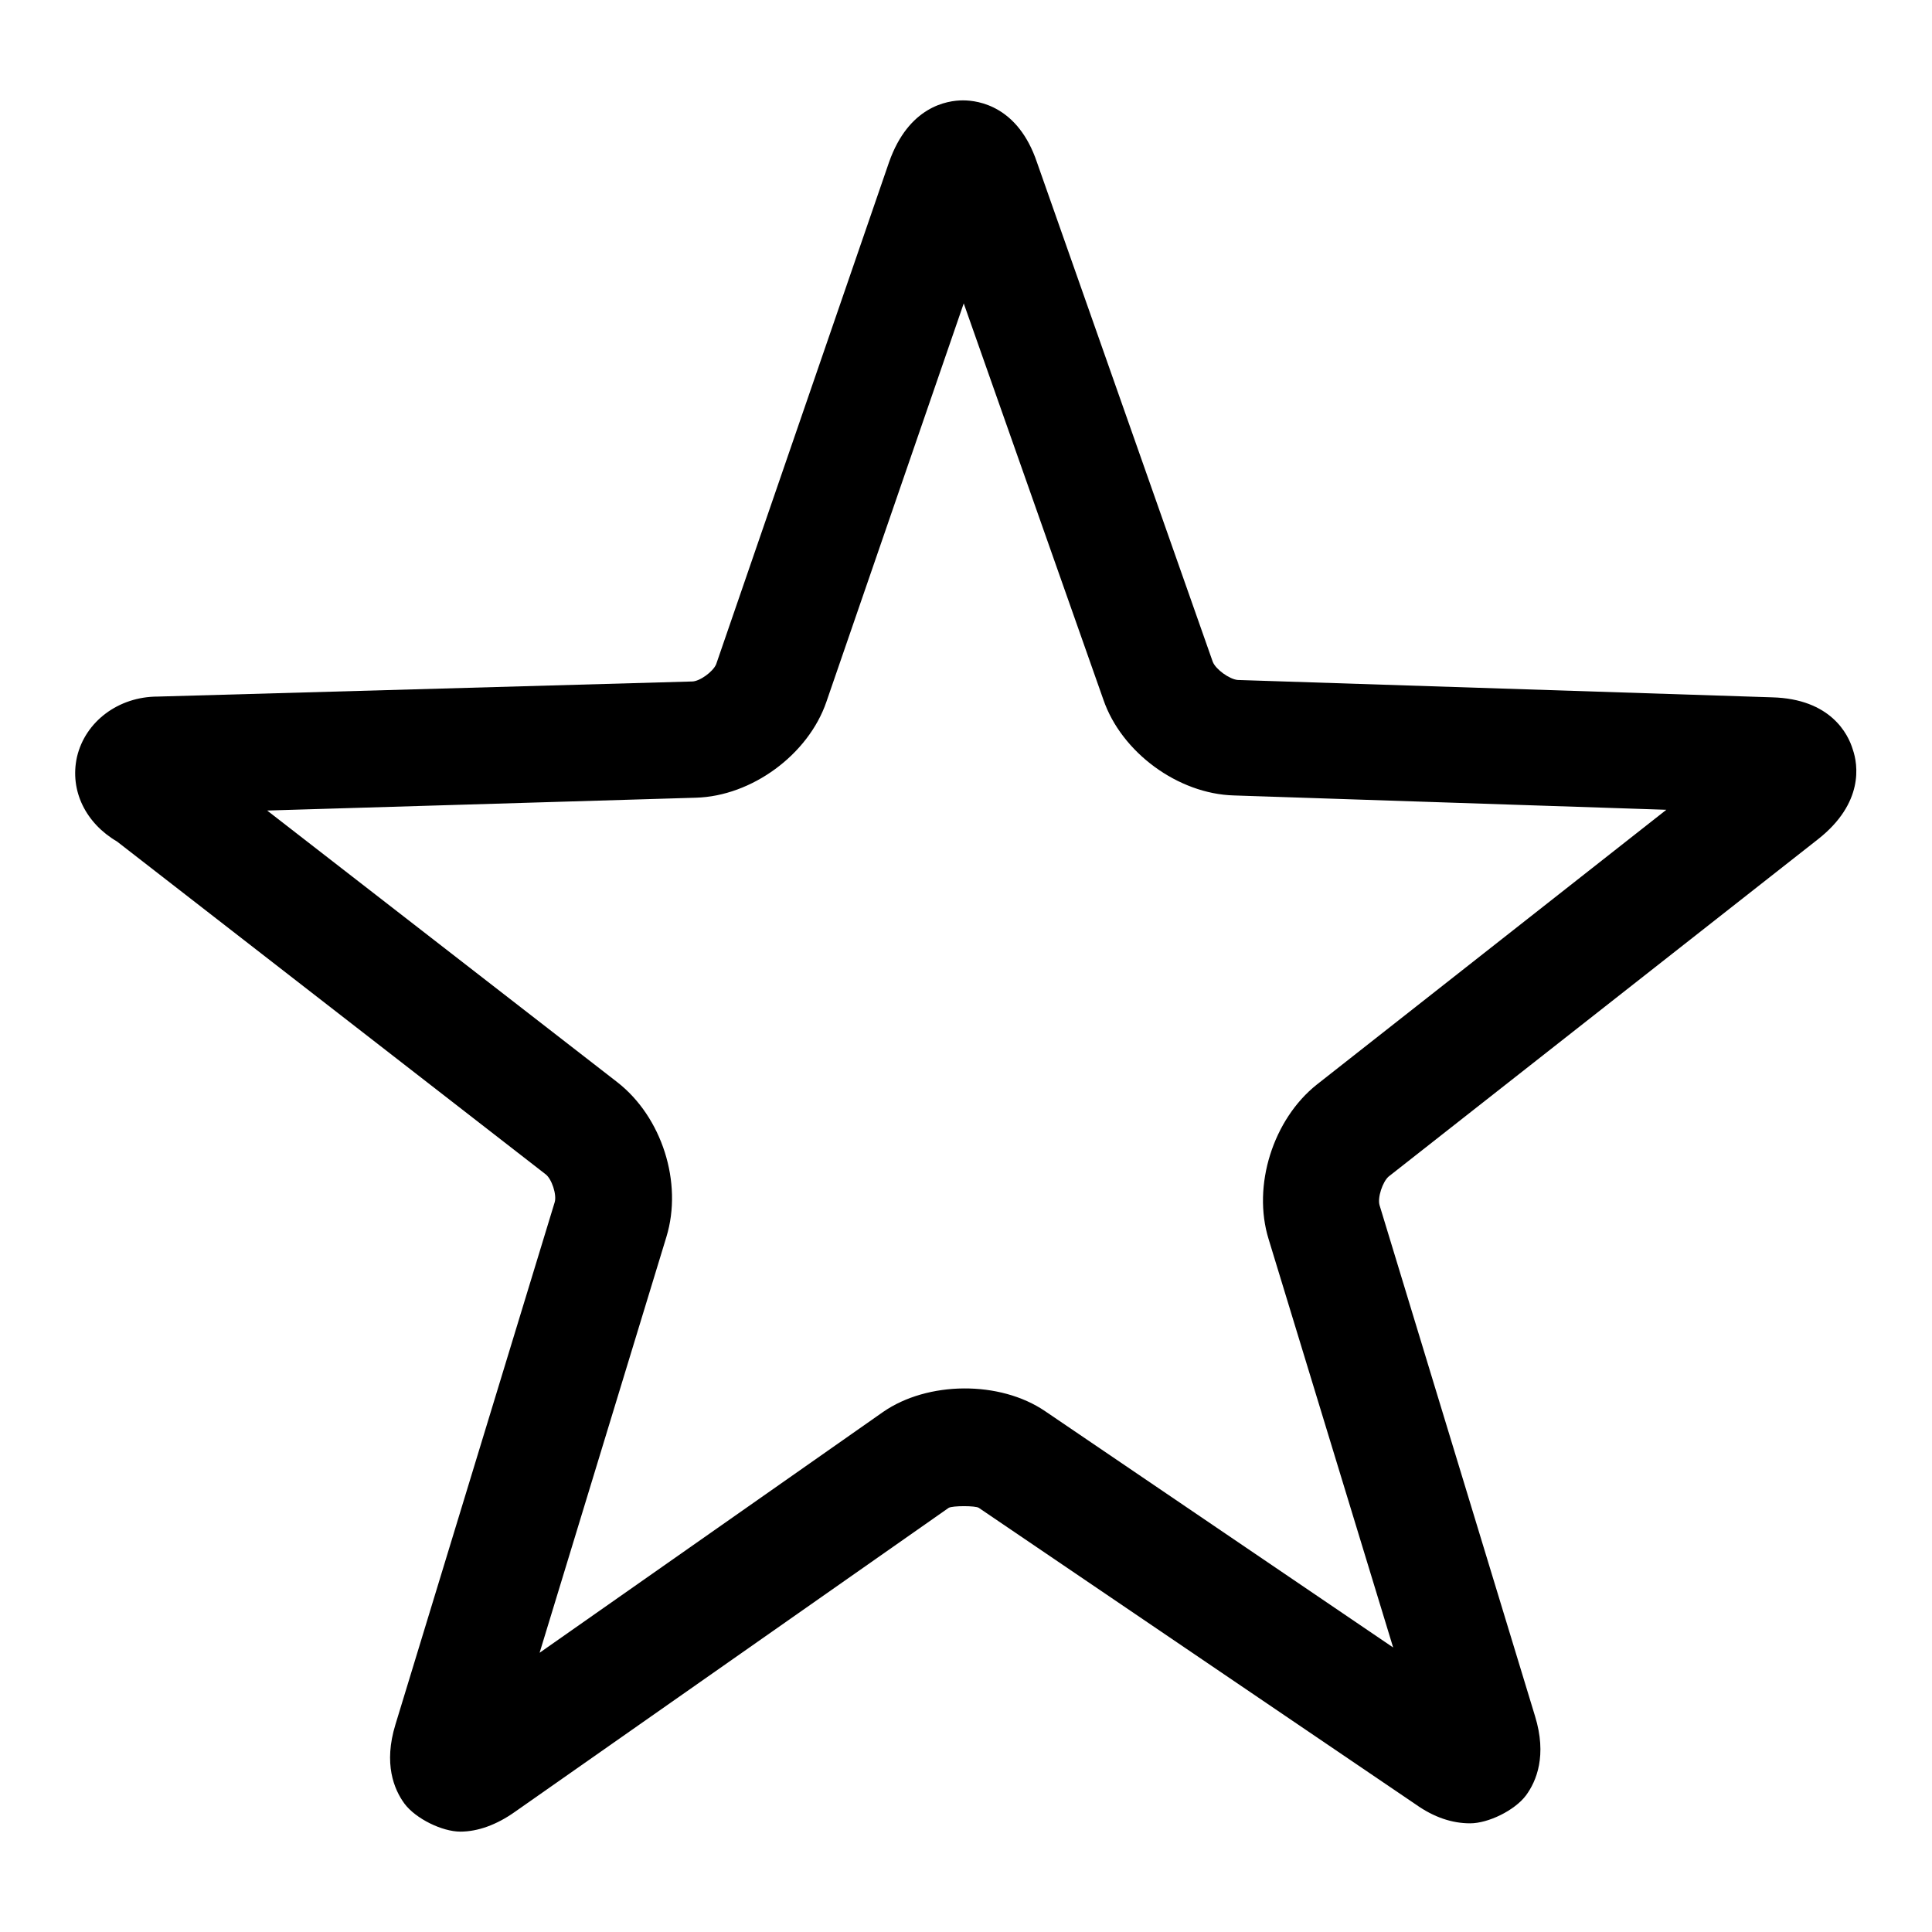
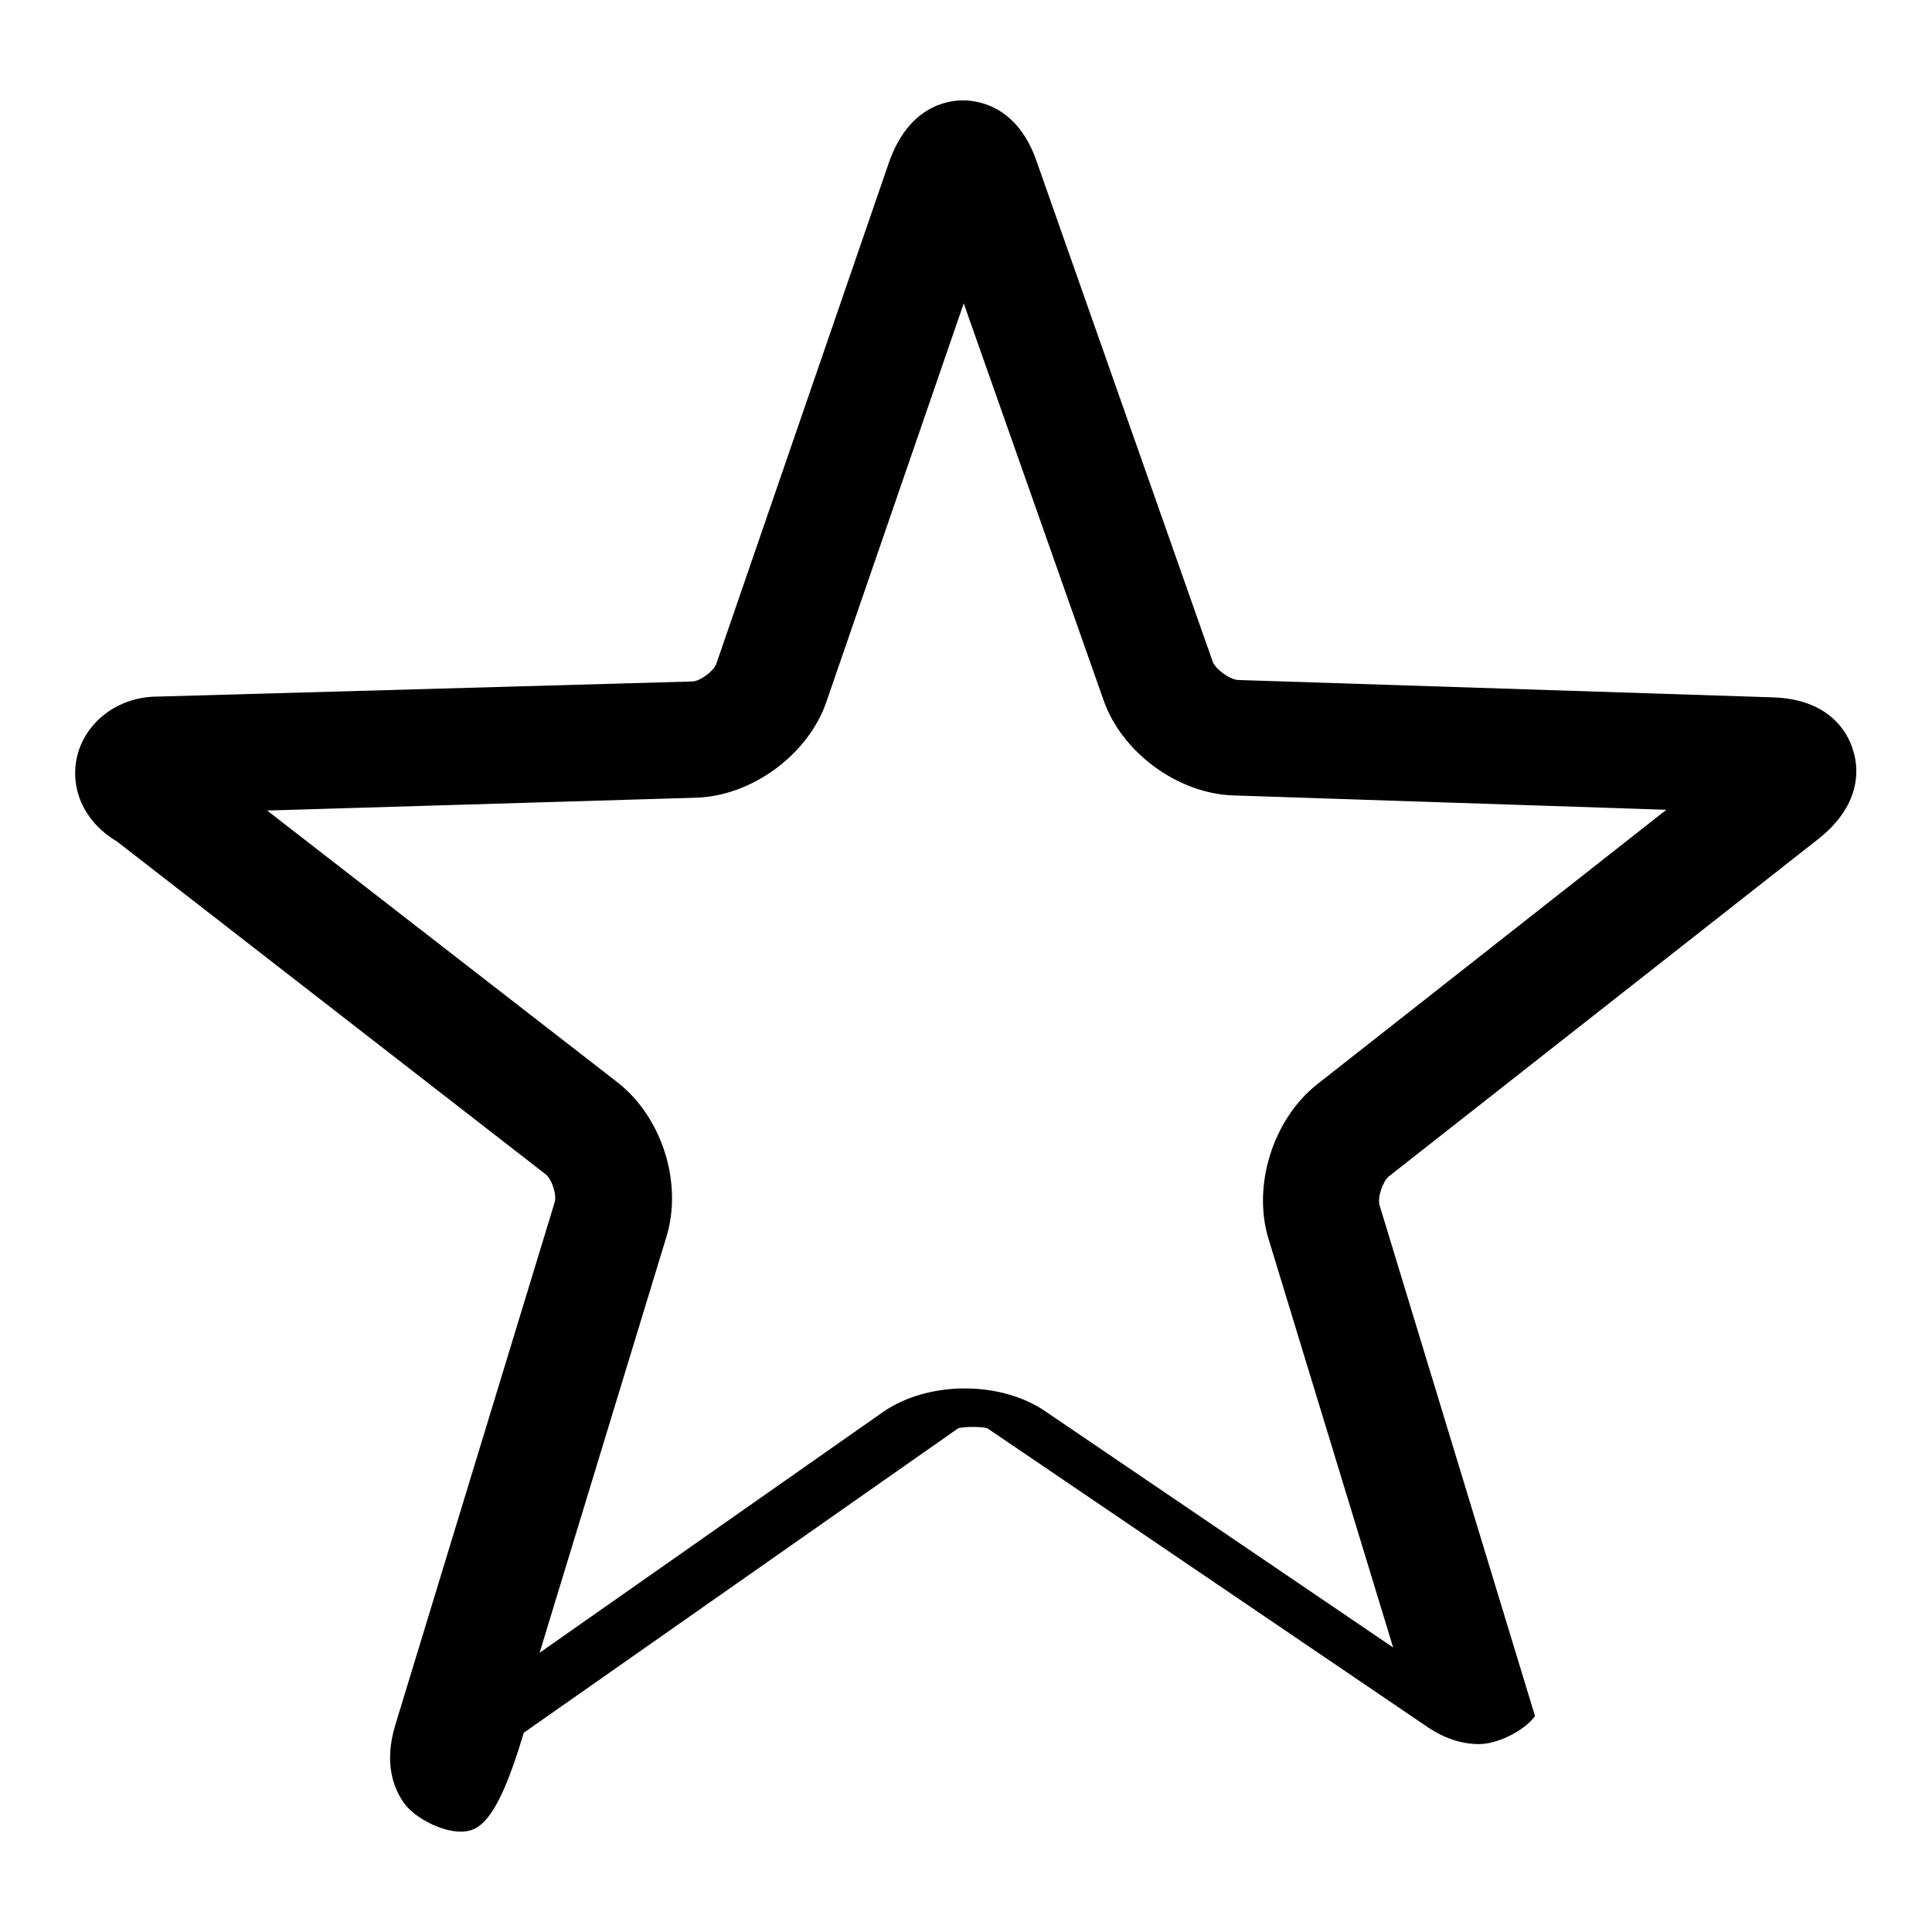
<svg xmlns="http://www.w3.org/2000/svg" version="1.1" x="0px" y="0px" viewBox="0 0 256 256" enable-background="new 0 0 256 256" xml:space="preserve">
  <g>
    <g>
-       <path fill="#000000" d="M61,242.7c-2.4,0-5.9-1.7-7.4-3.7c-1.4-1.9-2.8-5.3-1.2-10.5l21.1-69.2c0.3-1-0.4-3.1-1.2-3.7l-56.8-44.1c-4.1-2.4-6.3-6.7-5.3-11.2c1.1-4.7,5.5-8,10.7-8l70.8-2c1,0,2.8-1.3,3.2-2.3l22.9-66.5c2.6-7.4,7.7-8.2,9.8-8.2s7.3,0.8,9.8,8.2l23.3,66.2c0.4,1,2.2,2.3,3.3,2.4l70.8,2.3c7.8,0.2,10.1,4.9,10.7,6.9c0.7,2,1.5,7.1-4.6,11.9l-56.9,44.7c-0.8,0.7-1.5,2.8-1.2,3.8l20.6,67.7c1.6,5.2,0.2,8.6-1.2,10.5c-1.5,2-5,3.7-7.4,3.7c-2.4,0-4.8-0.8-7.2-2.5l-57.9-39.3c-0.4-0.3-3.5-0.3-4,0l-57.5,40.3C65.8,241.8,63.3,242.7,61,242.7z M35.4,107.4l46.4,36c5.9,4.6,8.7,13.3,6.5,20.5L71.5,219l45.5-31.9c5.9-4.1,15.5-4.2,21.5-0.1l46.1,31.3l-16.5-54.1c-2.2-7.1,0.6-15.9,6.4-20.5l46.3-36.4l-57.3-1.9c-7.4-0.2-14.9-5.7-17.3-12.7l-18.5-52.5L109.5,93c-2.4,7-9.9,12.5-17.3,12.7L35.4,107.4z" />
+       <path fill="#000000" d="M61,242.7c-2.4,0-5.9-1.7-7.4-3.7c-1.4-1.9-2.8-5.3-1.2-10.5l21.1-69.2c0.3-1-0.4-3.1-1.2-3.7l-56.8-44.1c-4.1-2.4-6.3-6.7-5.3-11.2c1.1-4.7,5.5-8,10.7-8l70.8-2c1,0,2.8-1.3,3.2-2.3l22.9-66.5c2.6-7.4,7.7-8.2,9.8-8.2s7.3,0.8,9.8,8.2l23.3,66.2c0.4,1,2.2,2.3,3.3,2.4l70.8,2.3c7.8,0.2,10.1,4.9,10.7,6.9c0.7,2,1.5,7.1-4.6,11.9l-56.9,44.7c-0.8,0.7-1.5,2.8-1.2,3.8l20.6,67.7c-1.5,2-5,3.7-7.4,3.7c-2.4,0-4.8-0.8-7.2-2.5l-57.9-39.3c-0.4-0.3-3.5-0.3-4,0l-57.5,40.3C65.8,241.8,63.3,242.7,61,242.7z M35.4,107.4l46.4,36c5.9,4.6,8.7,13.3,6.5,20.5L71.5,219l45.5-31.9c5.9-4.1,15.5-4.2,21.5-0.1l46.1,31.3l-16.5-54.1c-2.2-7.1,0.6-15.9,6.4-20.5l46.3-36.4l-57.3-1.9c-7.4-0.2-14.9-5.7-17.3-12.7l-18.5-52.5L109.5,93c-2.4,7-9.9,12.5-17.3,12.7L35.4,107.4z" />
    </g>
  </g>
</svg>